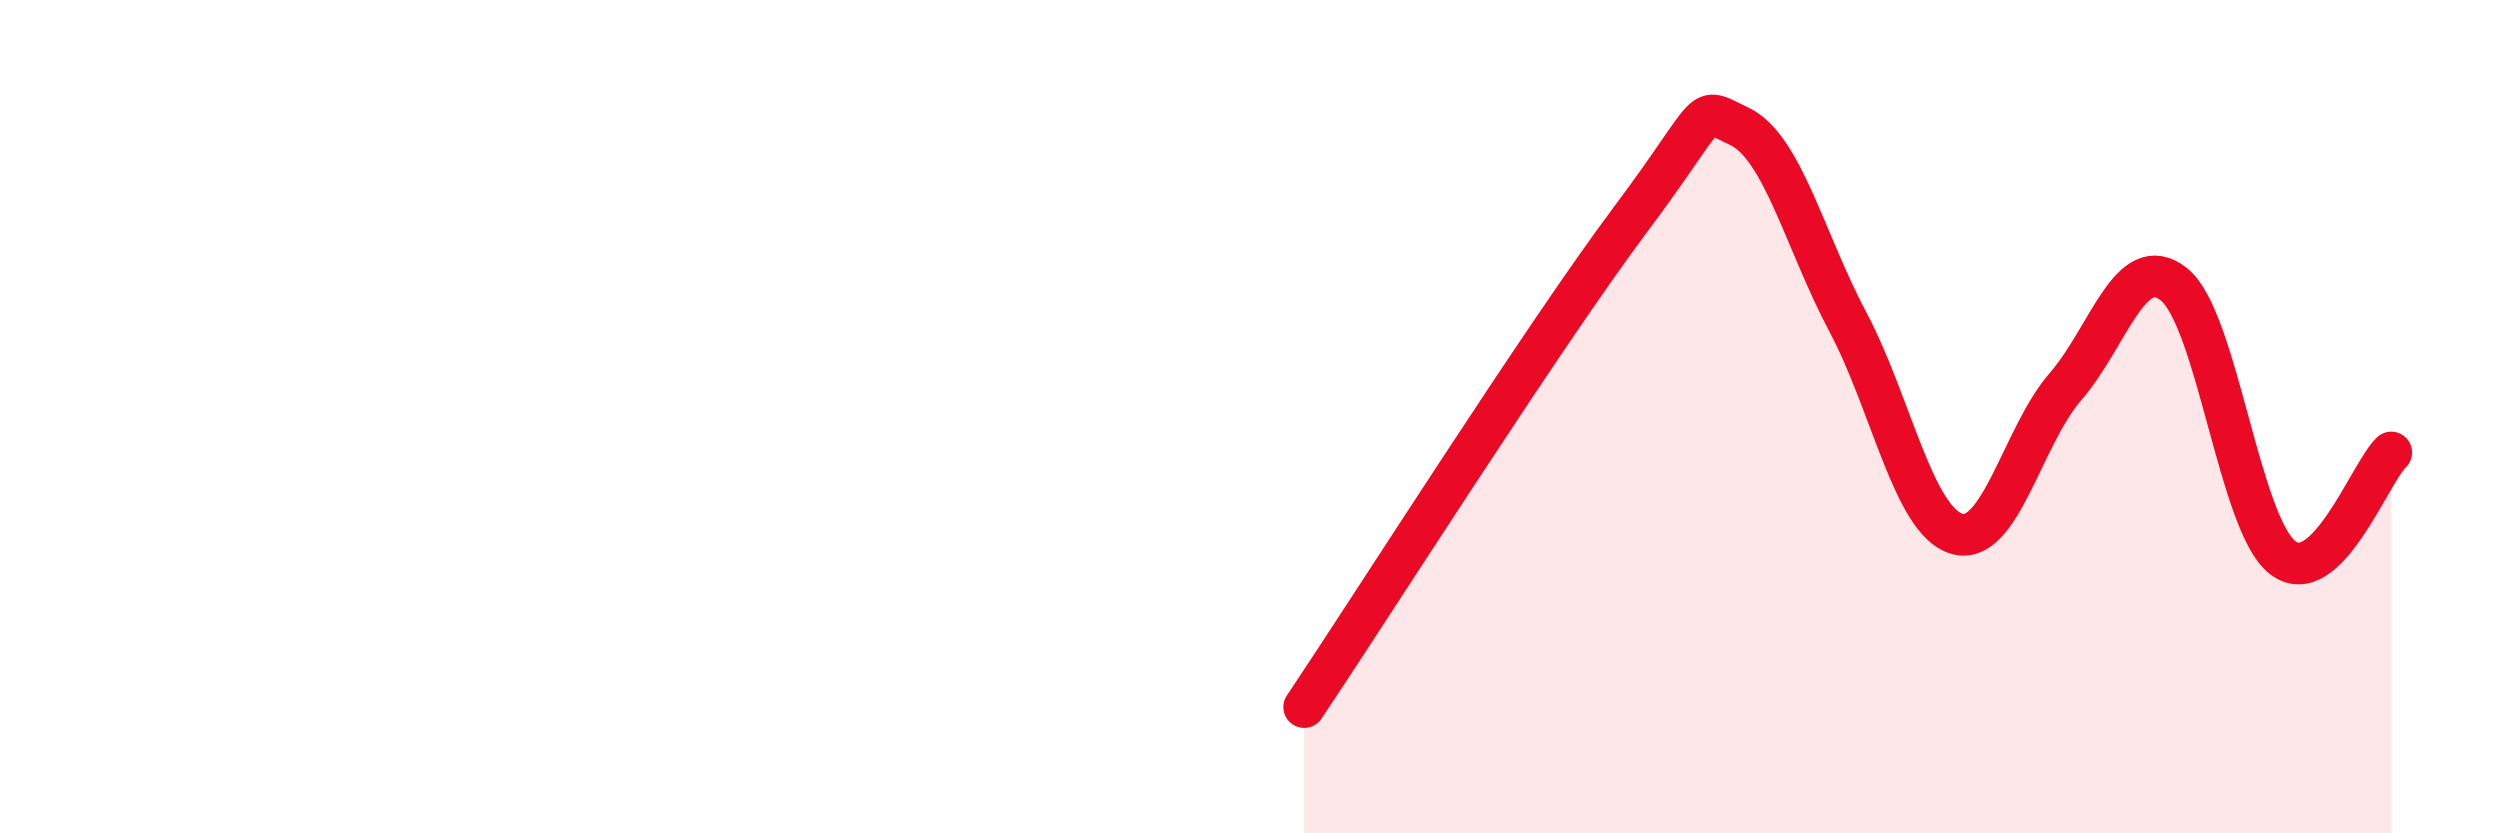
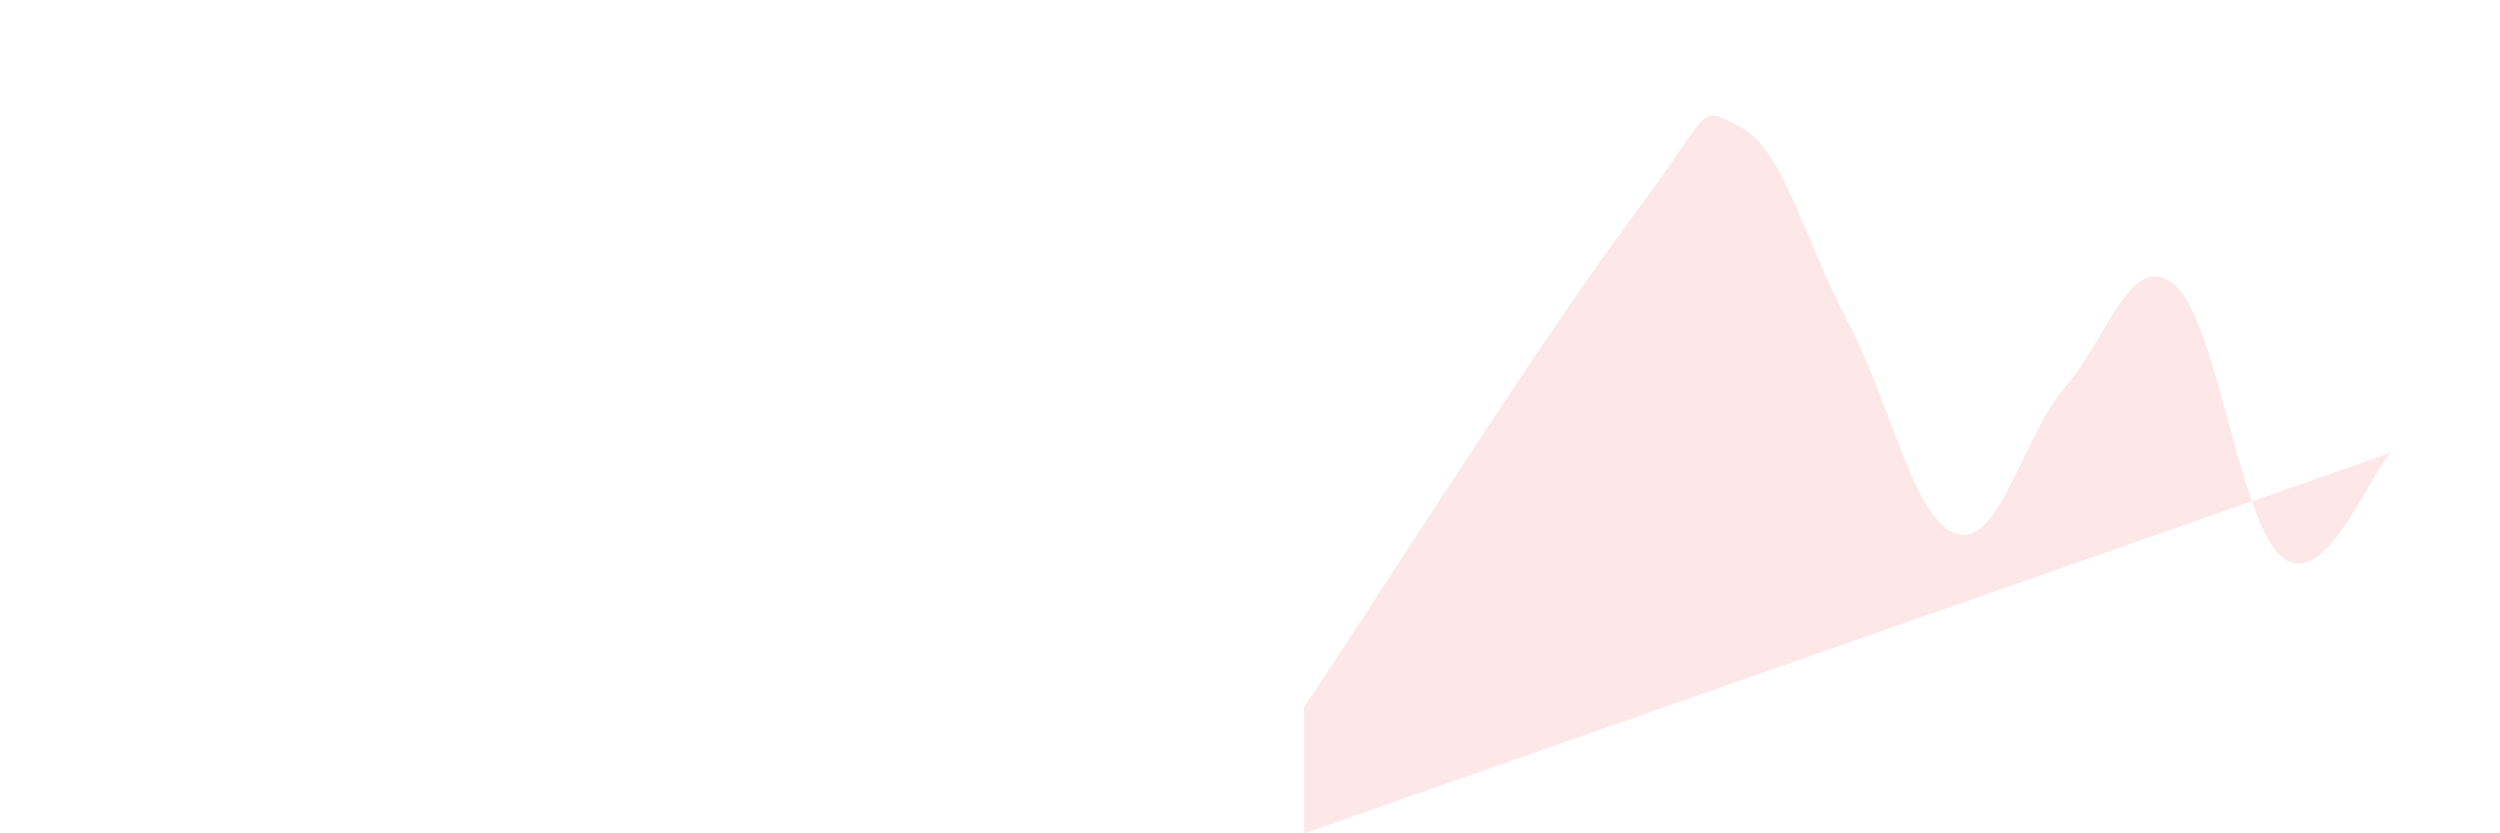
<svg xmlns="http://www.w3.org/2000/svg" width="60" height="20" viewBox="0 0 60 20">
-   <path d="M 31.3,16.97 C 32.87,14.63 37.04,8.06 39.13,5.27 C 41.22,2.48 40.7,2.54 41.74,3.03 C 42.78,3.52 43.31,5.77 44.35,7.73 C 45.39,9.69 45.92,12.5 46.96,12.81 C 48,13.12 48.53,10.48 49.57,9.28 C 50.61,8.08 51.13,6 52.17,6.82 C 53.21,7.64 53.74,12.57 54.78,13.38 C 55.82,14.19 56.87,11.36 57.39,10.86L57.39 20L31.3 20Z" fill="#EB0A25" opacity="0.1" stroke-linecap="round" stroke-linejoin="round" />
-   <path d="M 31.3,16.97 C 32.87,14.63 37.04,8.06 39.13,5.27 C 41.22,2.48 40.7,2.54 41.74,3.03 C 42.78,3.52 43.31,5.77 44.35,7.73 C 45.39,9.69 45.92,12.5 46.96,12.81 C 48,13.12 48.53,10.48 49.57,9.28 C 50.61,8.08 51.13,6 52.17,6.82 C 53.21,7.64 53.74,12.57 54.78,13.38 C 55.82,14.19 56.87,11.36 57.39,10.86" stroke="#EB0A25" stroke-width="1" fill="none" stroke-linecap="round" stroke-linejoin="round" />
+   <path d="M 31.3,16.97 C 32.87,14.63 37.04,8.06 39.13,5.27 C 41.22,2.48 40.7,2.54 41.74,3.03 C 42.78,3.52 43.31,5.77 44.35,7.73 C 45.39,9.69 45.92,12.5 46.96,12.81 C 48,13.12 48.53,10.48 49.57,9.28 C 50.61,8.08 51.13,6 52.17,6.82 C 53.21,7.64 53.74,12.57 54.78,13.38 C 55.82,14.19 56.87,11.36 57.39,10.86L31.3 20Z" fill="#EB0A25" opacity="0.1" stroke-linecap="round" stroke-linejoin="round" />
</svg>